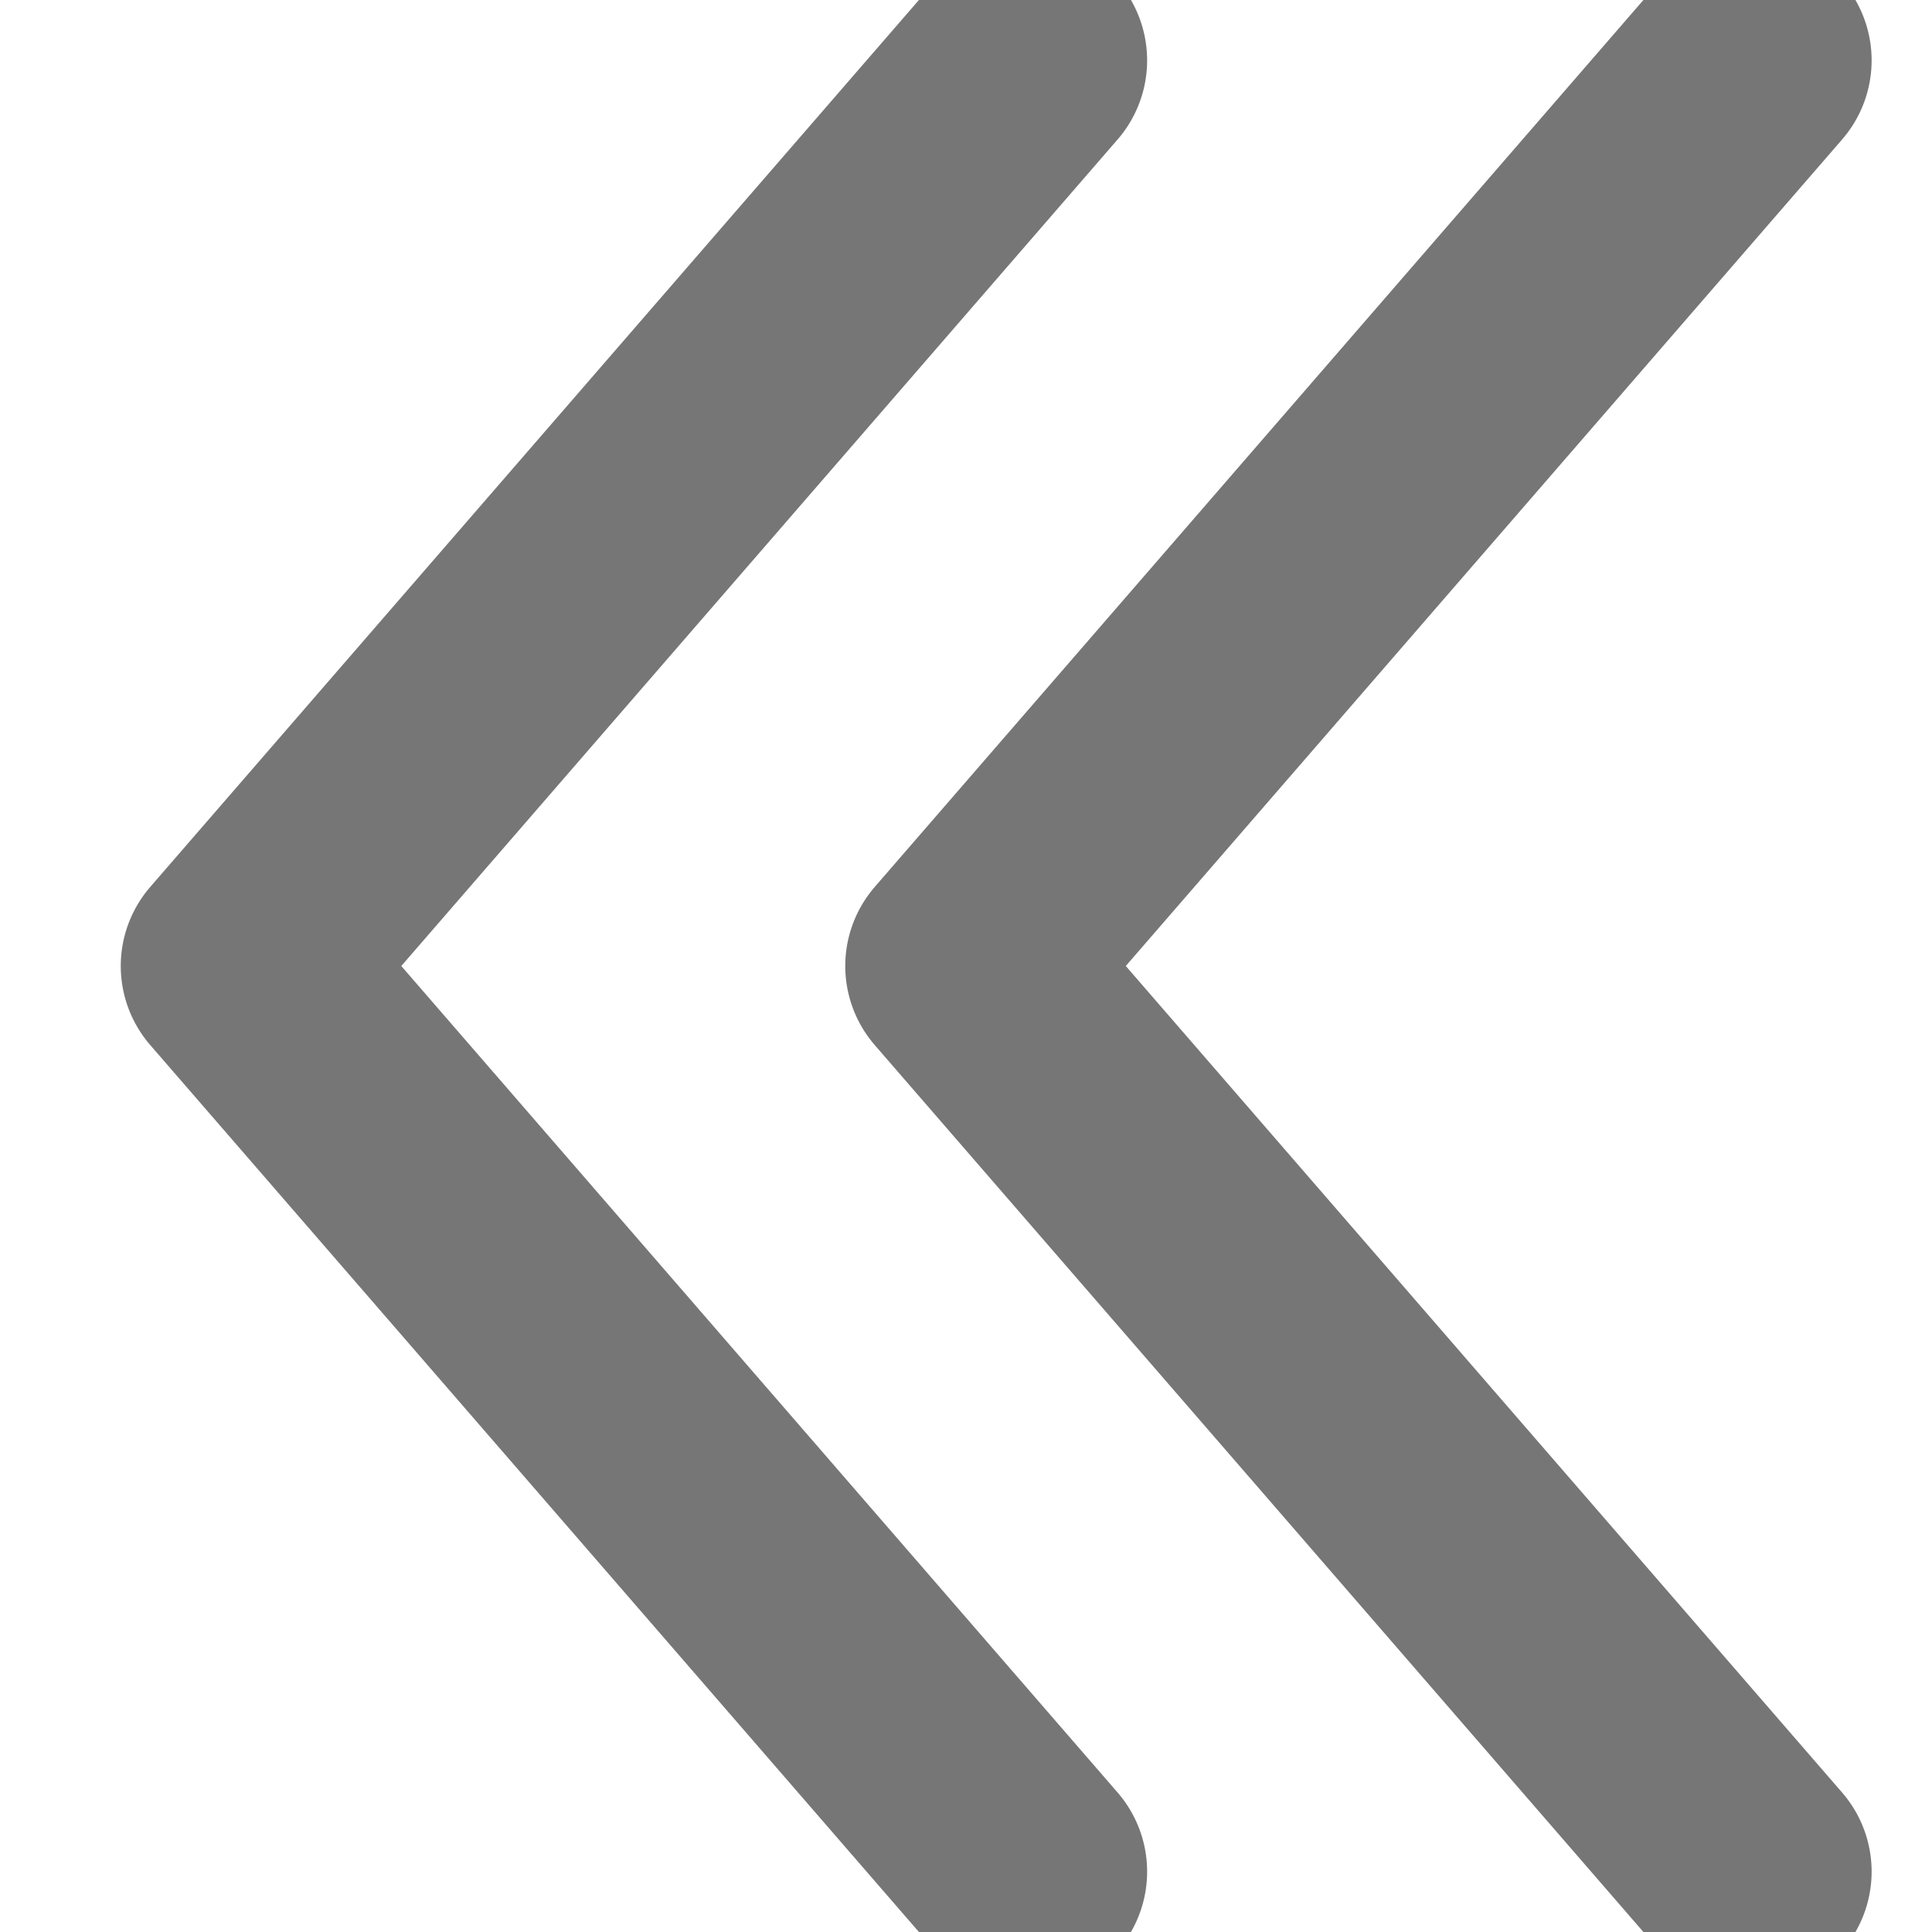
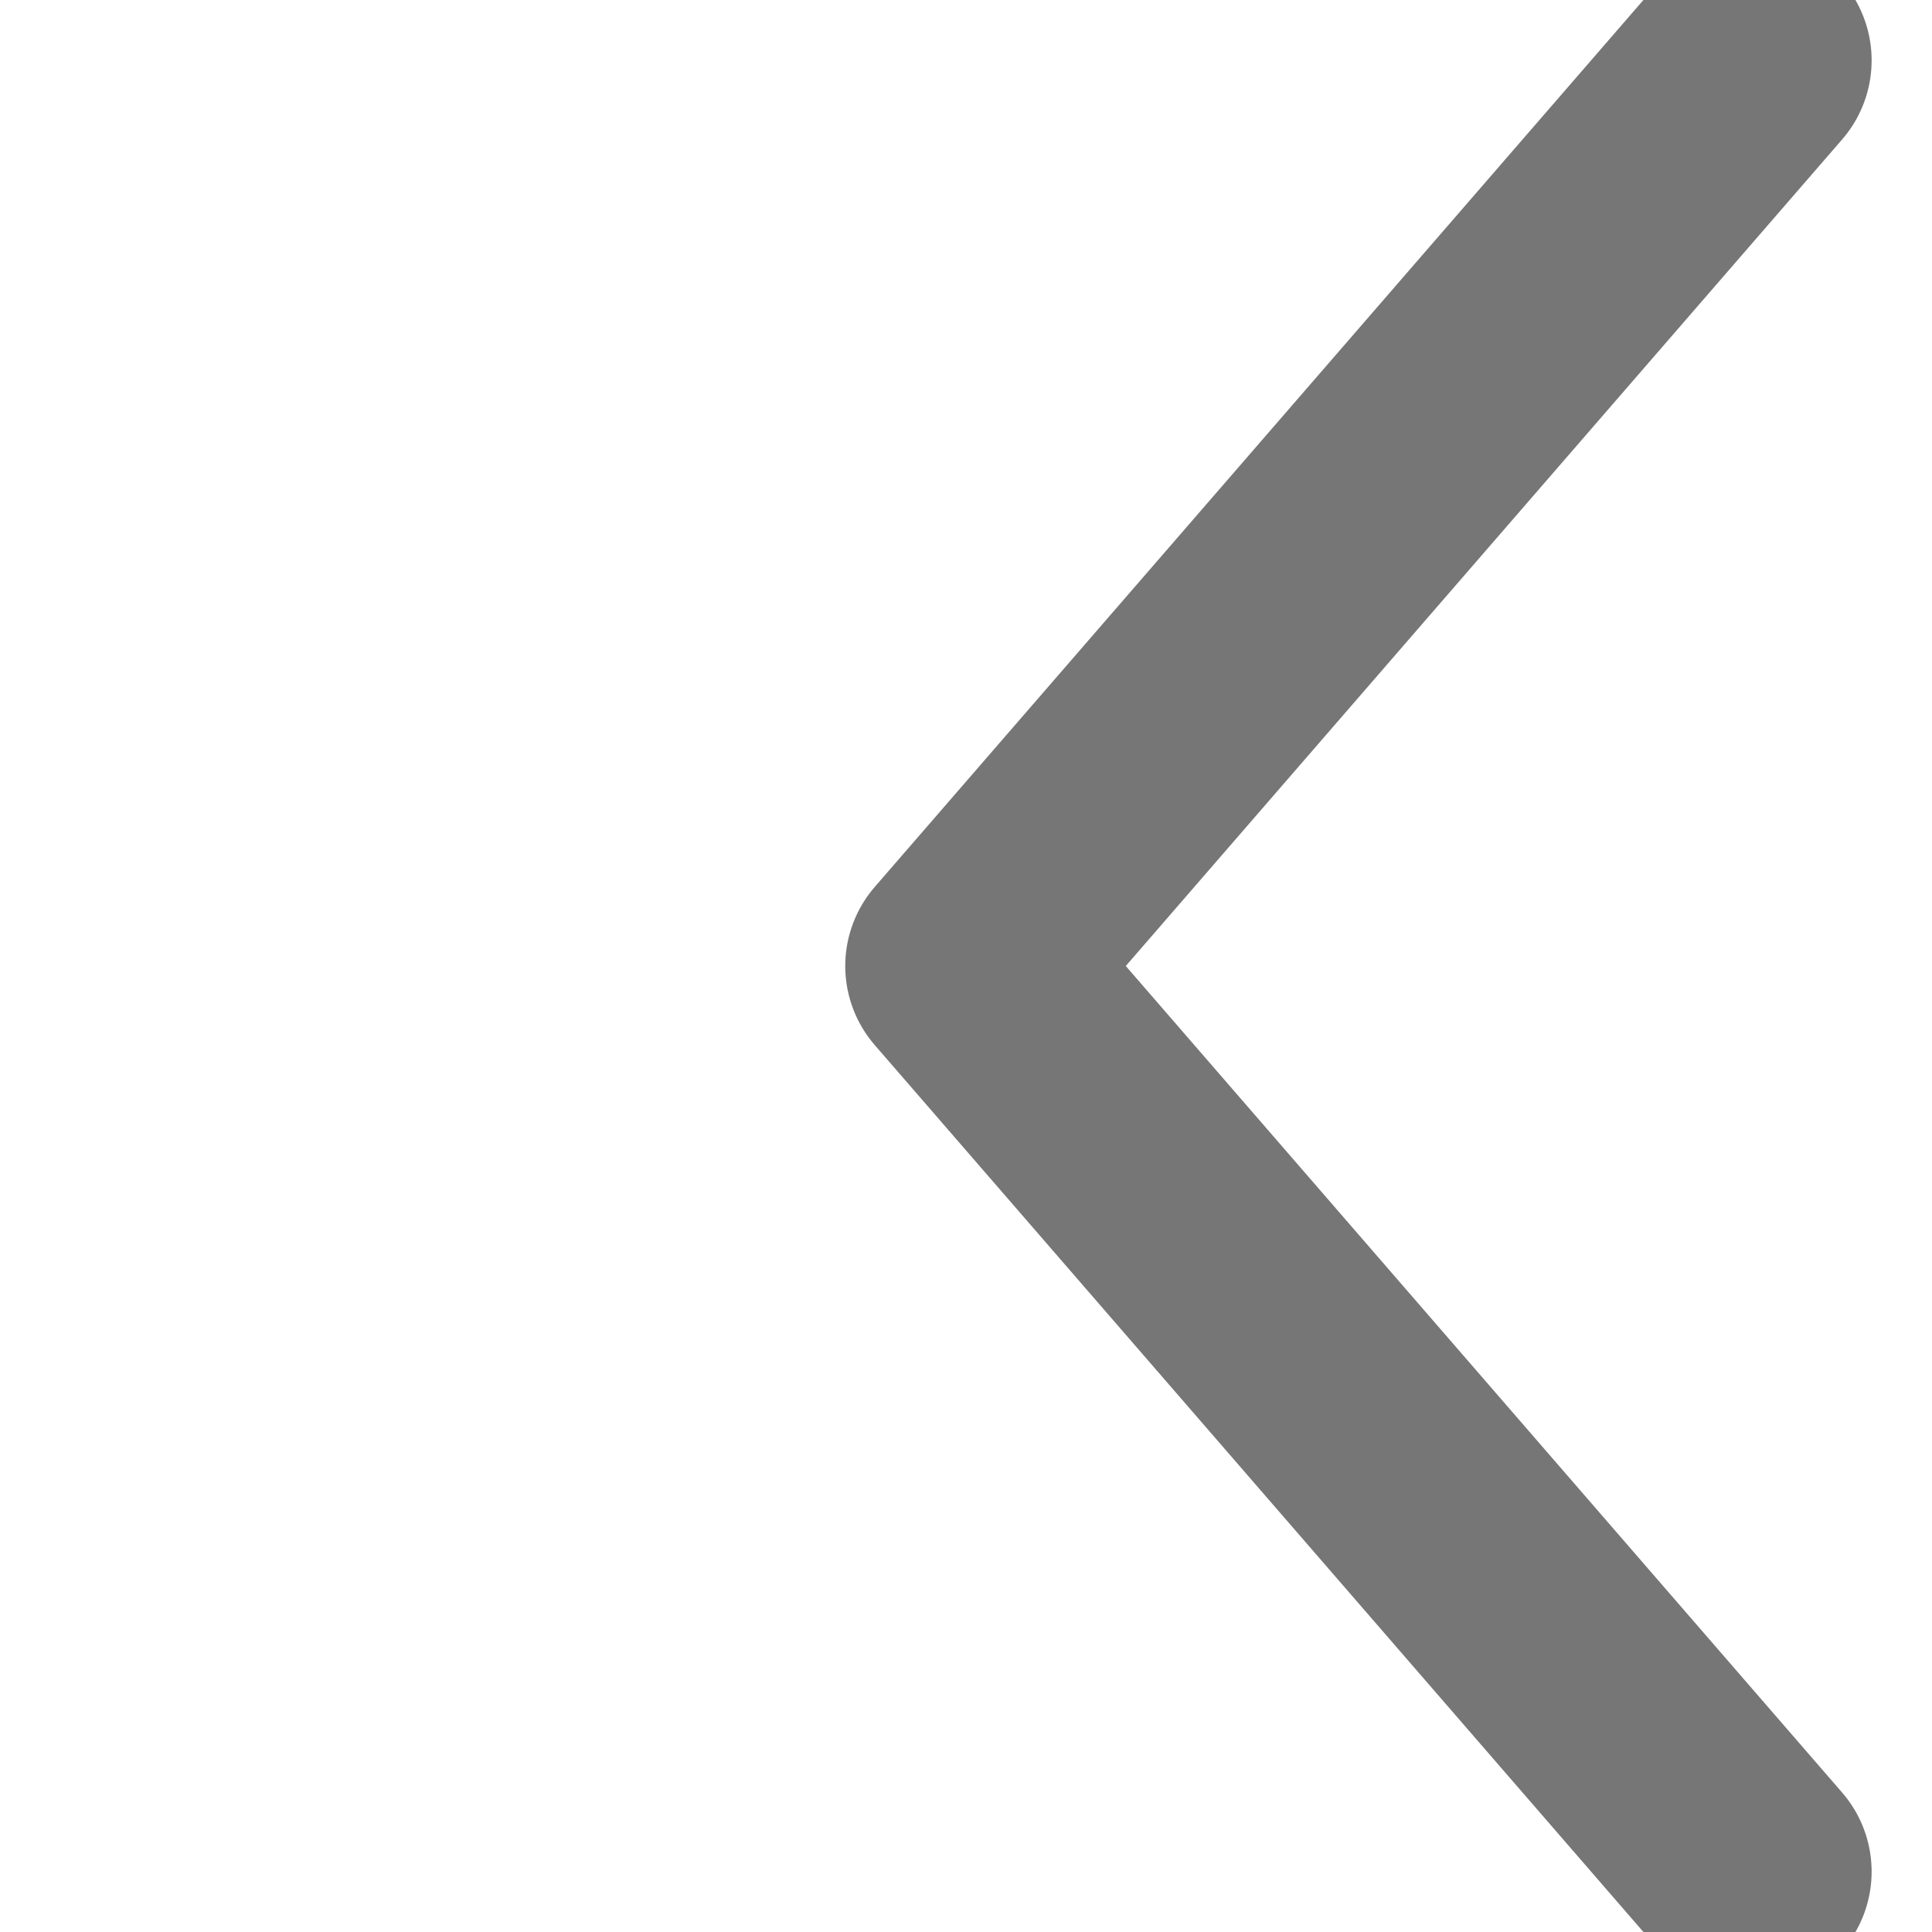
<svg xmlns="http://www.w3.org/2000/svg" version="1.1" viewBox="0 0 16 16" xml:space="preserve" width="16" height="16">
  <g class="nc-icon-wrapper" fill="#767676">
-     <polyline fill="none" stroke="#767676" stroke-linecap="round" stroke-width="2" stroke-linejoin="round" stroke-miterlimit="10" points="8.5,0.5 2,8 8.5,15.5 " />
    <polyline fill="none" stroke="#767676" stroke-linecap="round" stroke-width="2" stroke-linejoin="round" stroke-miterlimit="10" points="14.5,0.5 8,8 14.5,15.5 " data-color="color-2" />
  </g>
</svg>